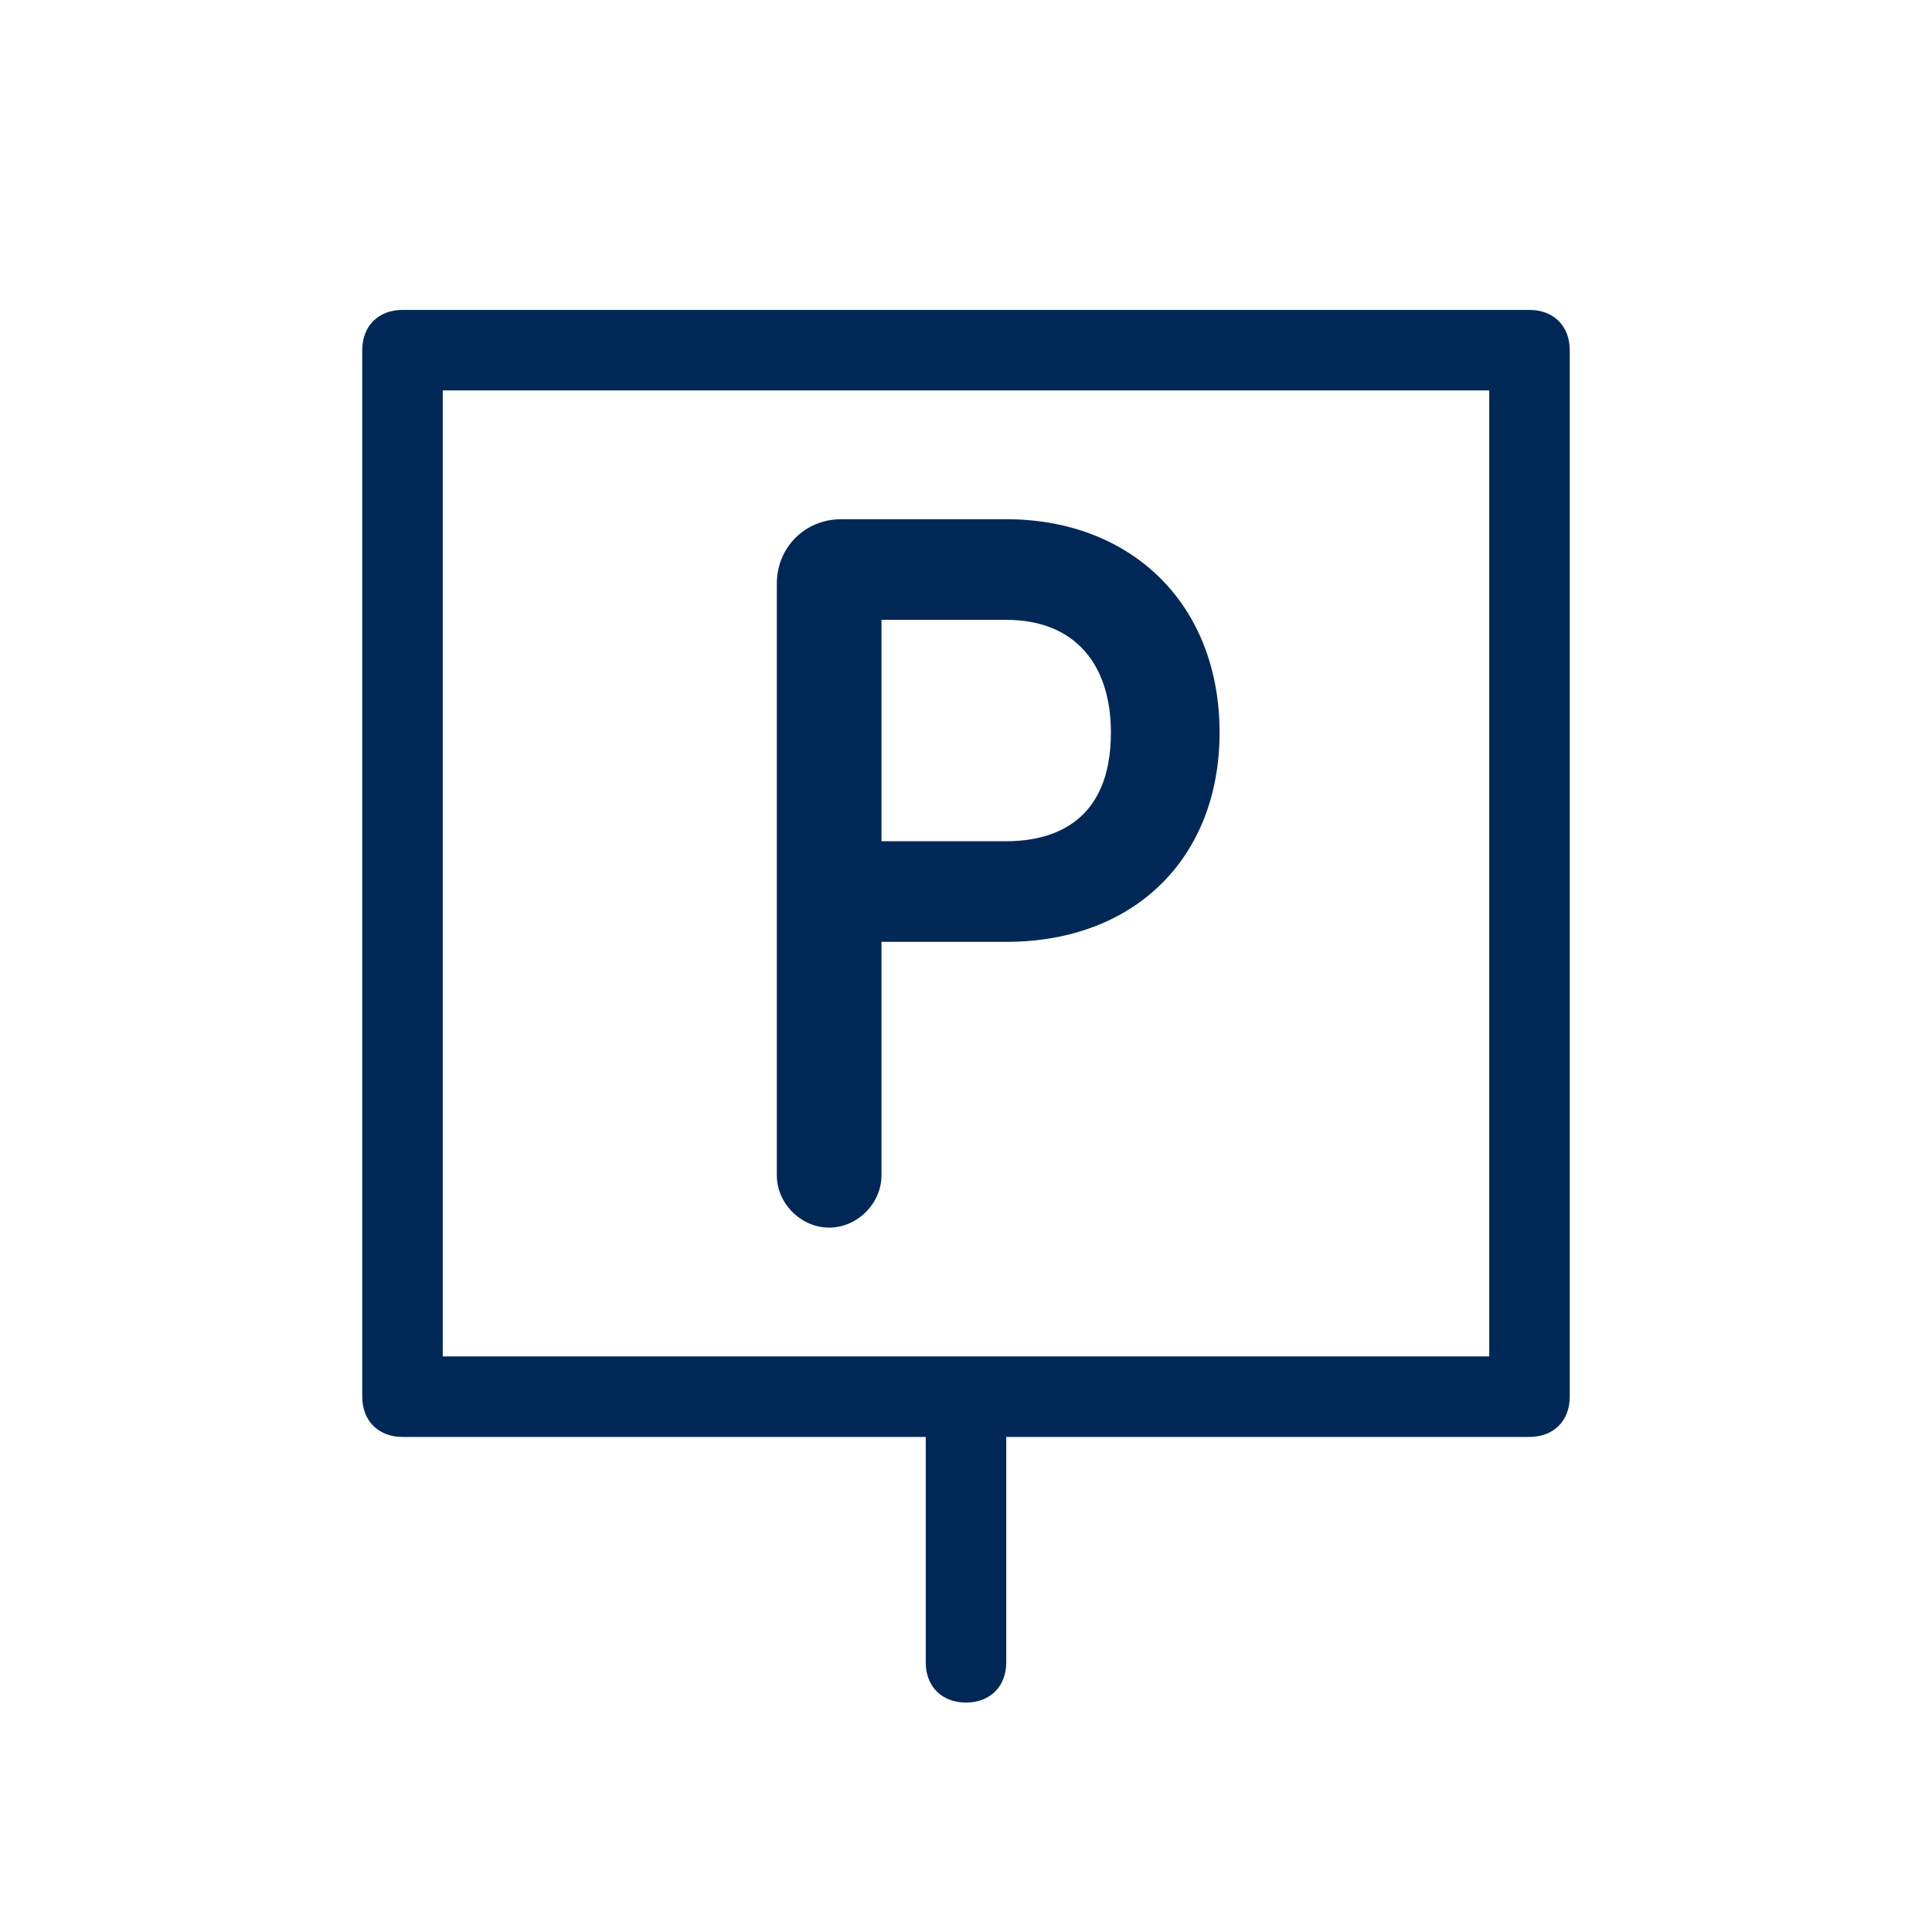
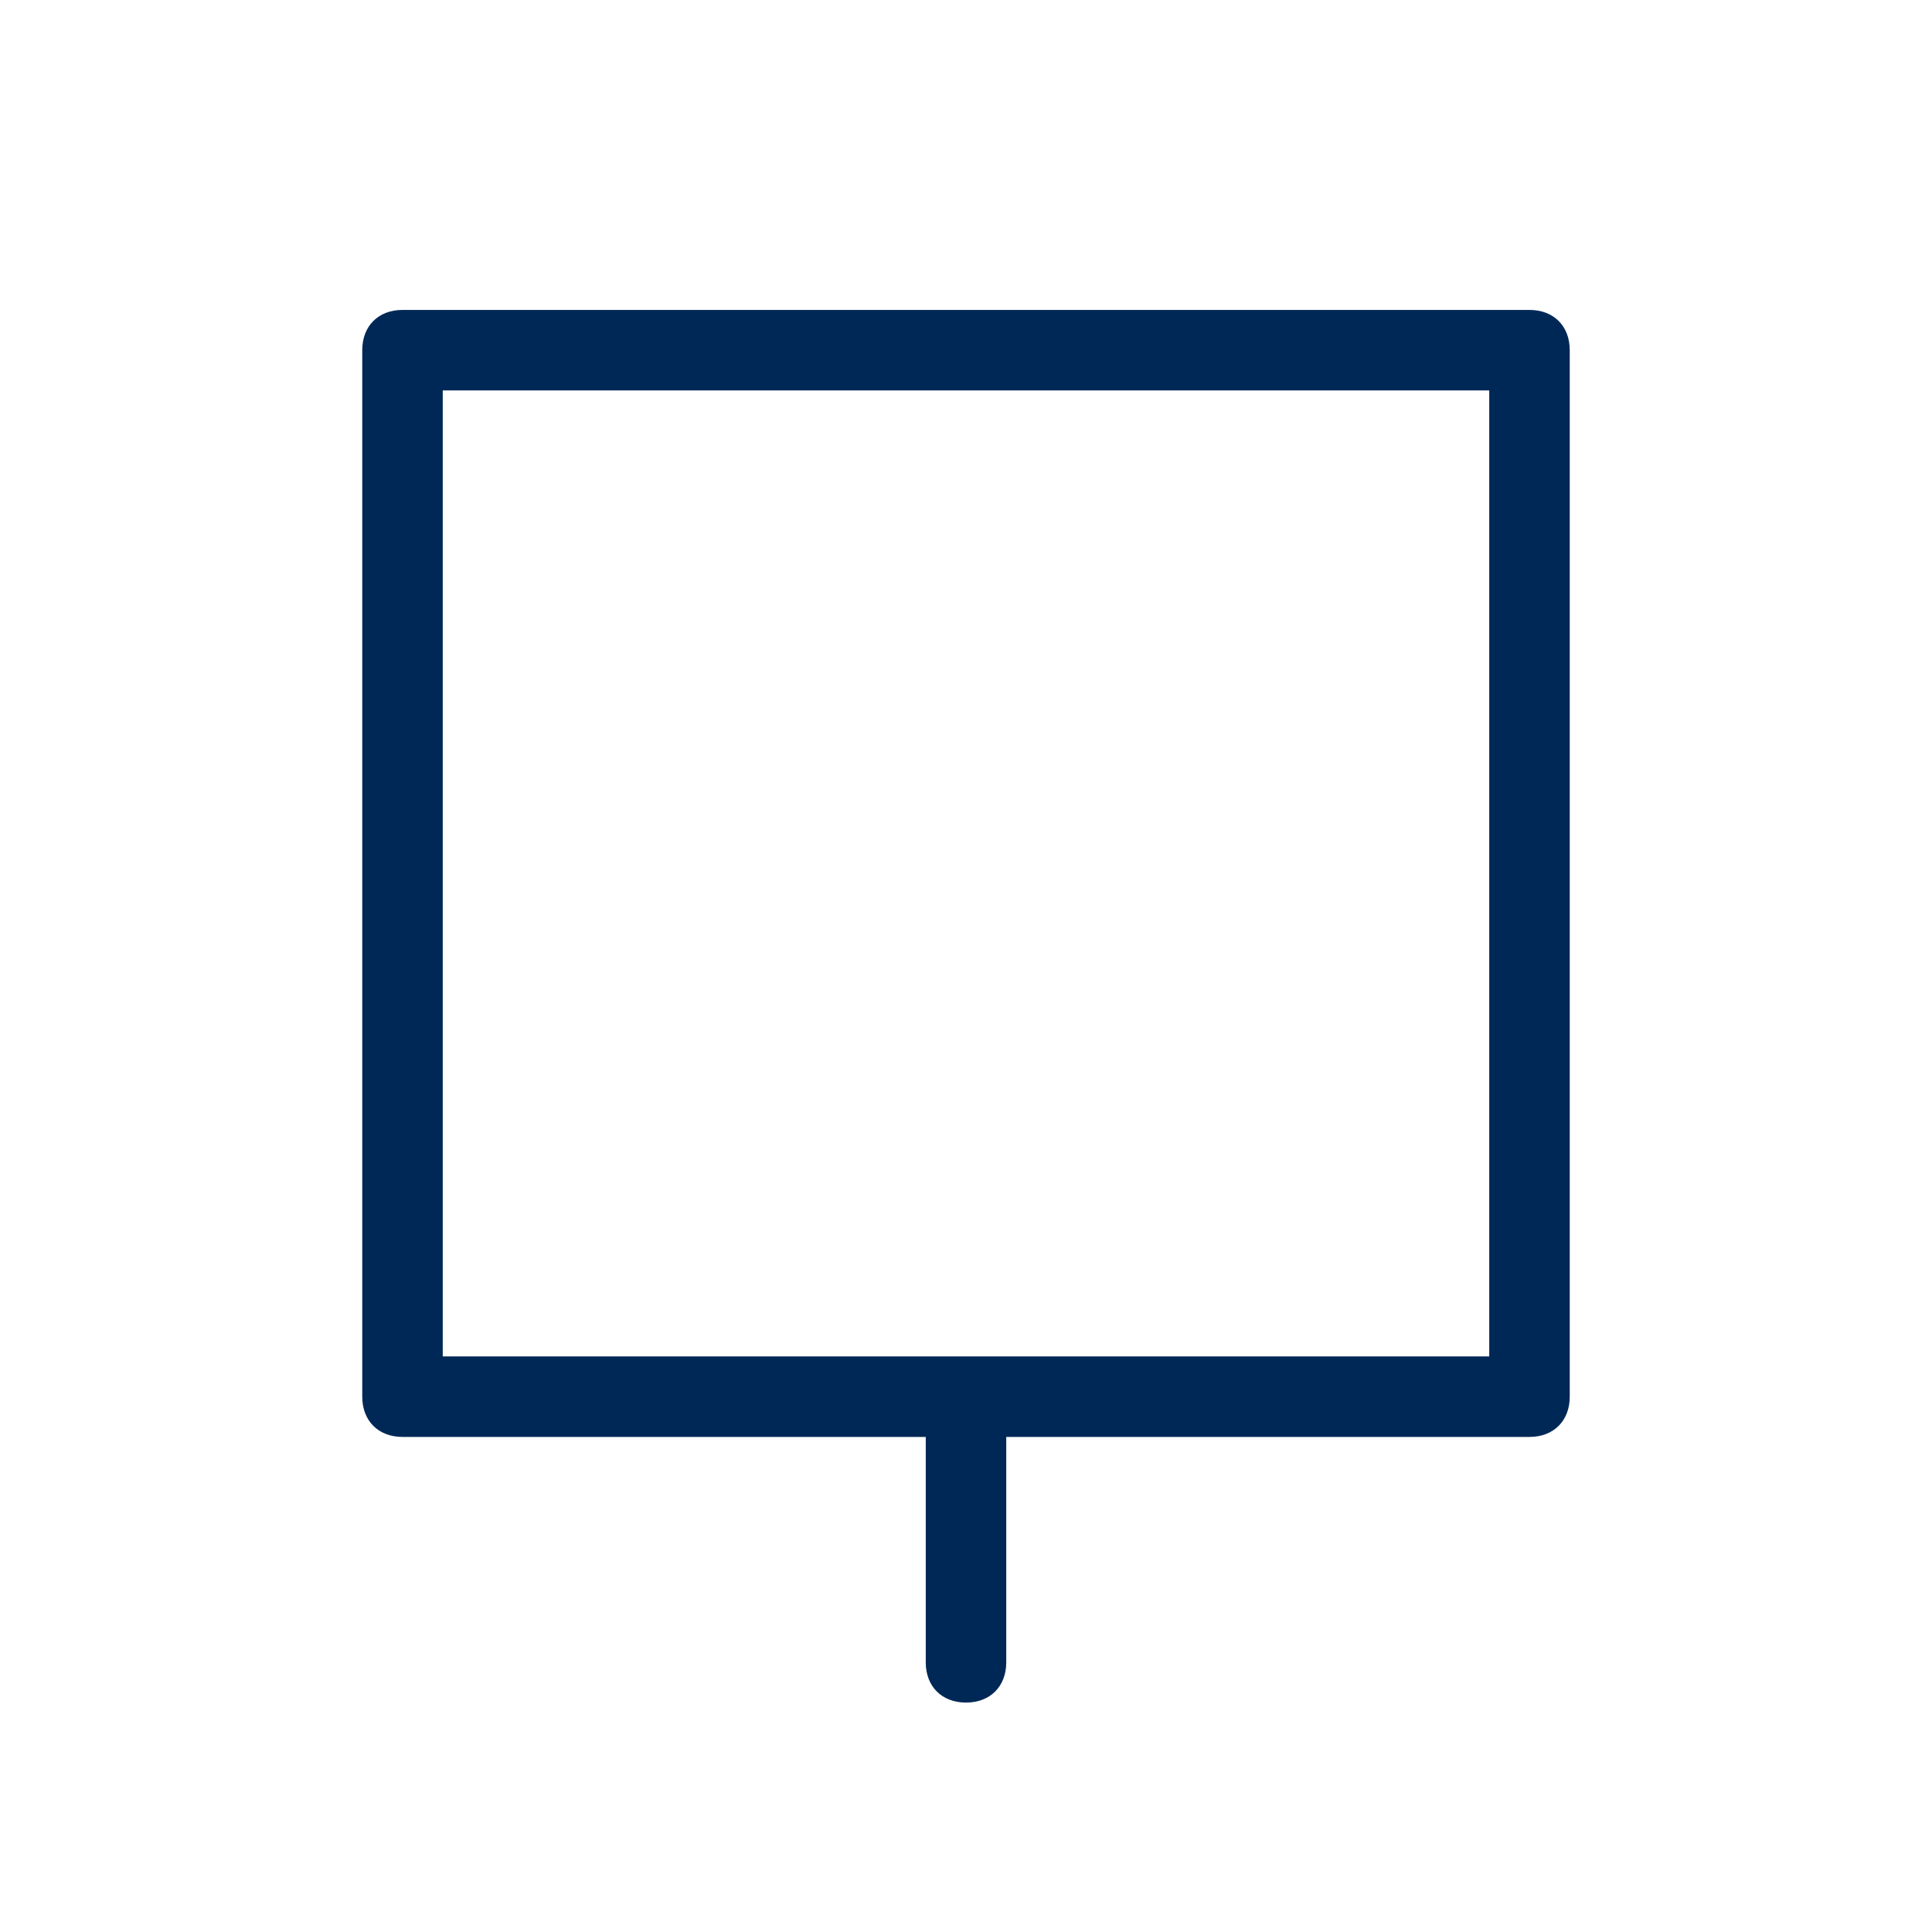
<svg xmlns="http://www.w3.org/2000/svg" version="1.1" id="Laag_1" x="0px" y="0px" viewBox="0 0 48 48" style="enable-background:new 0 0 48 48;" xml:space="preserve">
  <title>icon-afspraakmaken</title>
  <desc>Created with Sketch.</desc>
  <g>
-     <path fill="#002856" d="M20.6,30.5c0.7,0,1.3-0.6,1.3-1.3v-5.8h3.1c3.2,0,5.3-2.1,5.3-5.2c0-3.2-2.2-5.3-5.3-5.3h-4.1c-0.9,0-1.6,0.7-1.6,1.6v14.7   C19.3,29.9,19.9,30.5,20.6,30.5z M21.9,15.4h3.1c1.7,0,2.6,1.1,2.6,2.8c0,2.2-1.4,2.7-2.6,2.7h-3.1V15.4z" />
    <path fill="#002856" d="M38,7.7H10c-0.6,0-1,0.4-1,1v26c0,0.6,0.4,1,1,1h13v5.6c0,0.6,0.4,1,1,1s1-0.4,1-1v-5.6h13c0.6,0,1-0.4,1-1v-26   C39,8.1,38.6,7.7,38,7.7z M37,33.7H11v-24h26V33.7z" />
  </g>
</svg>